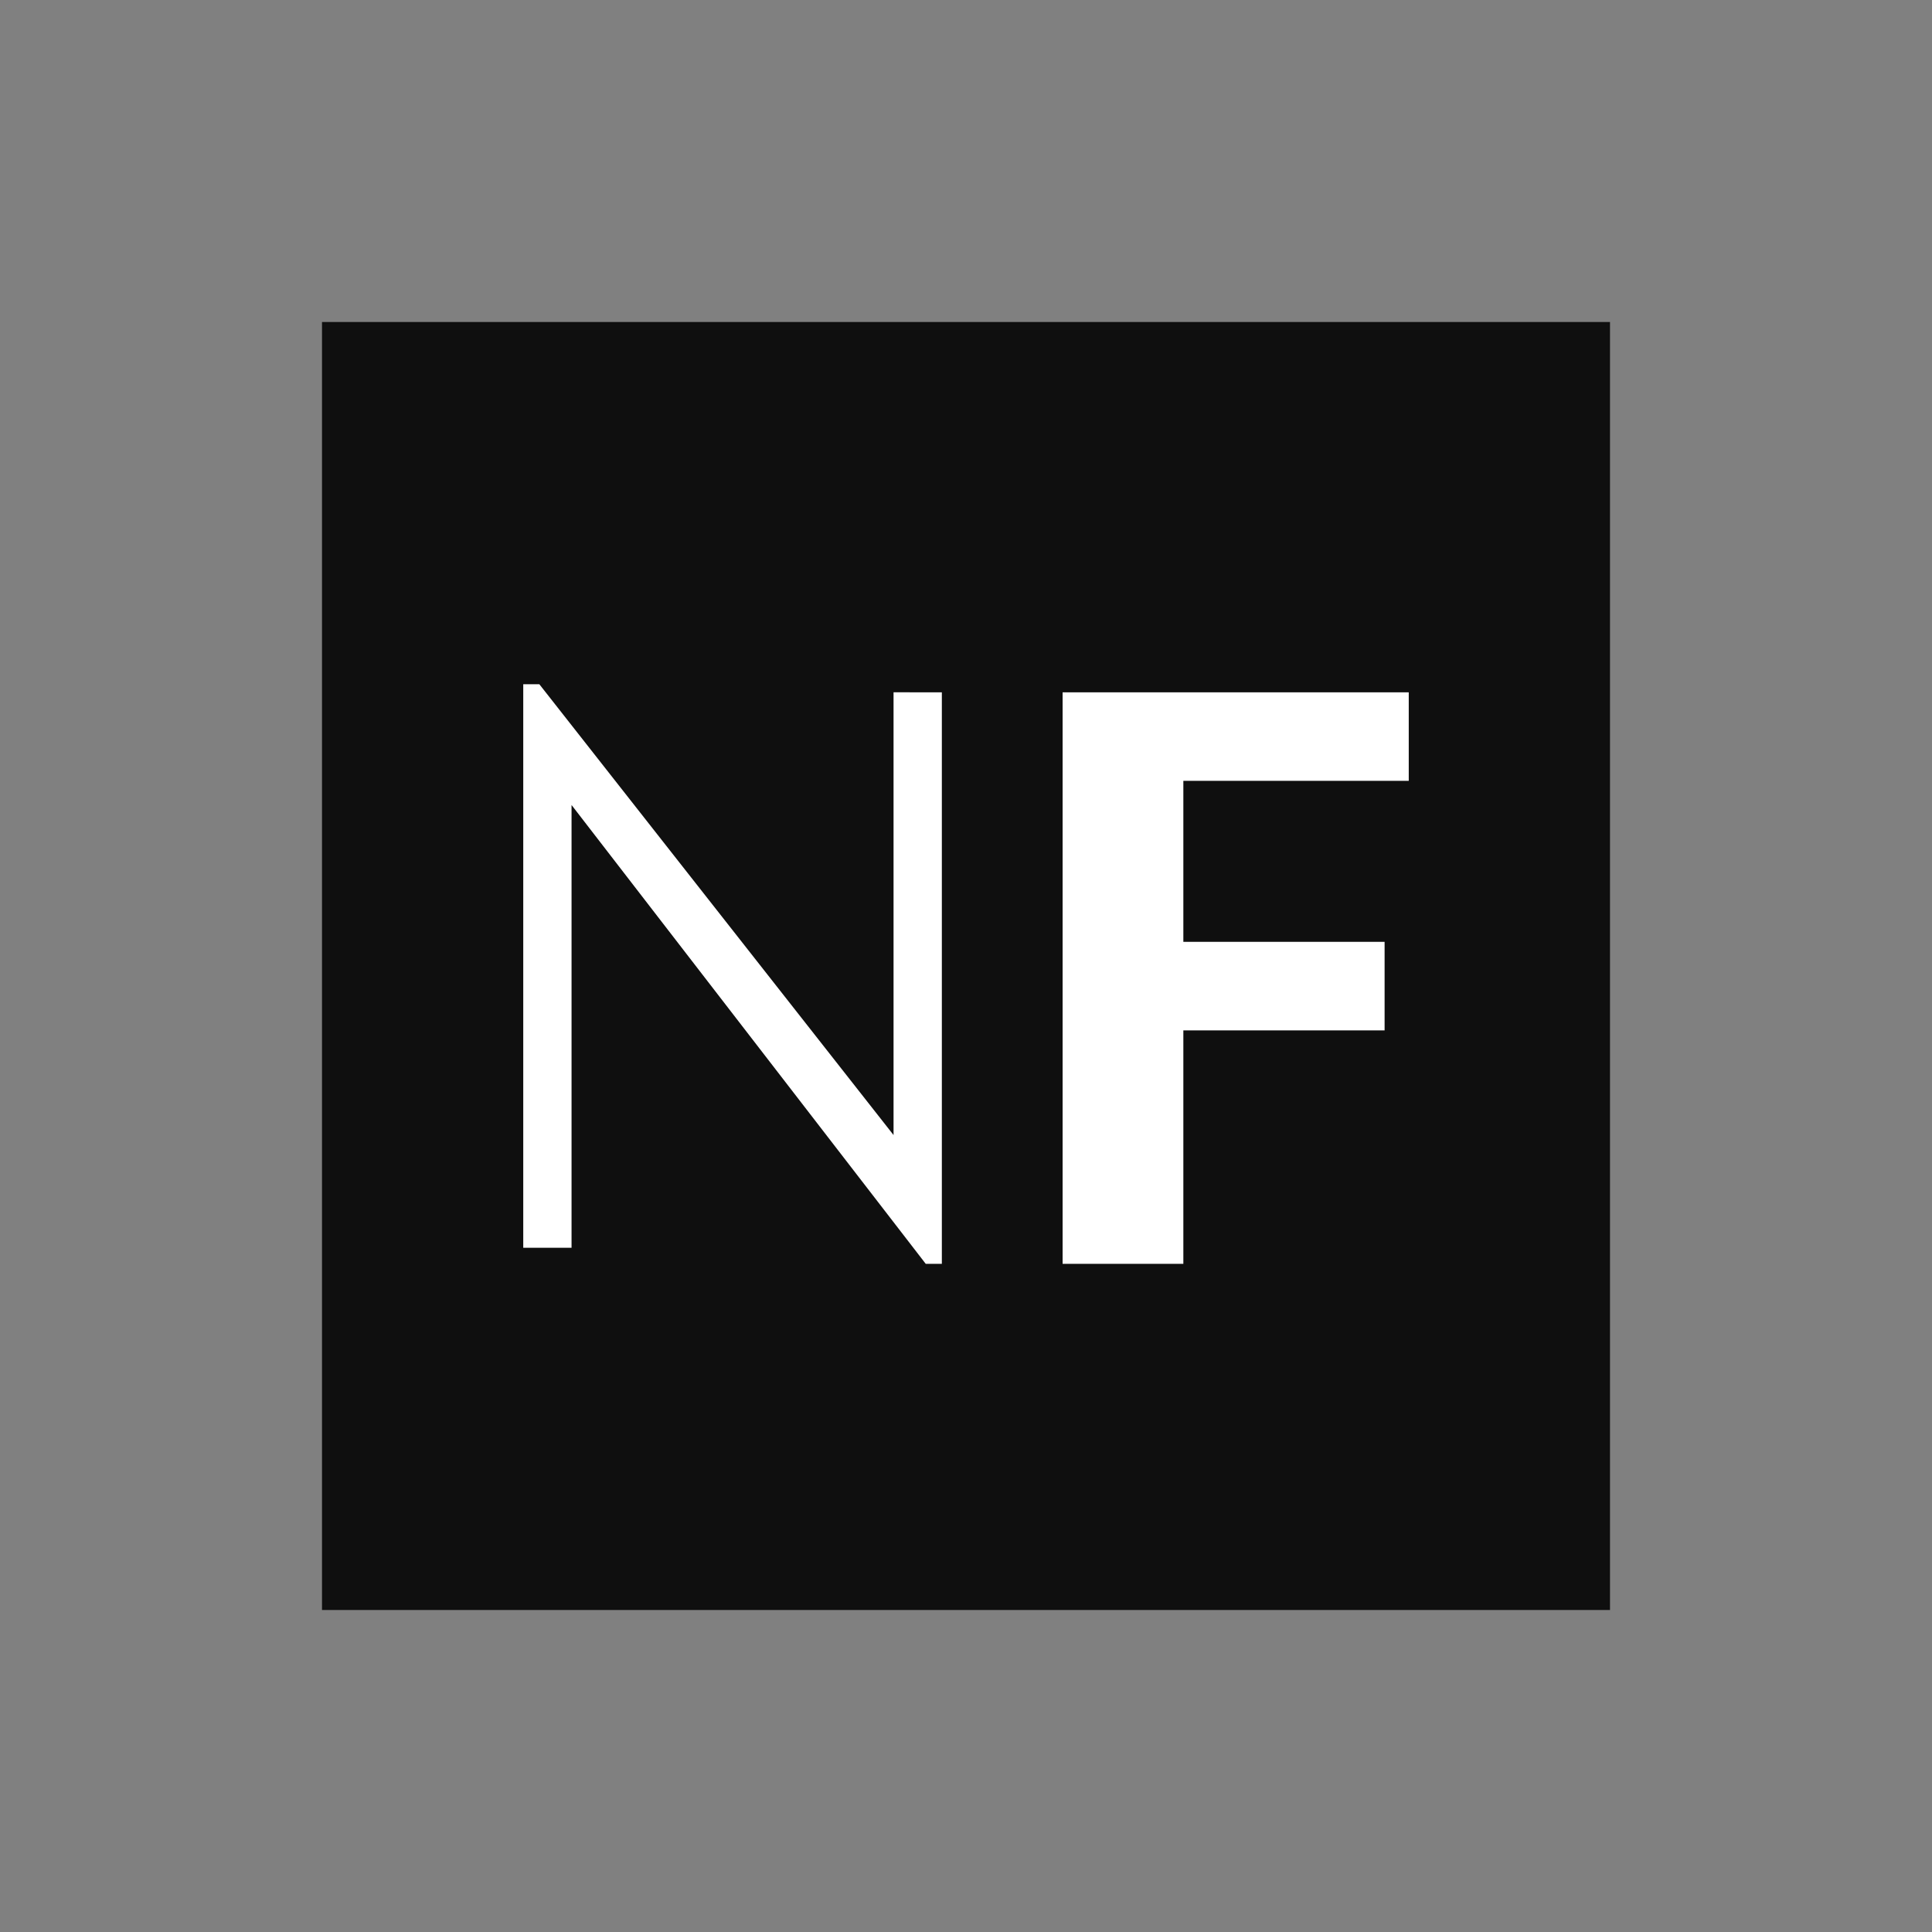
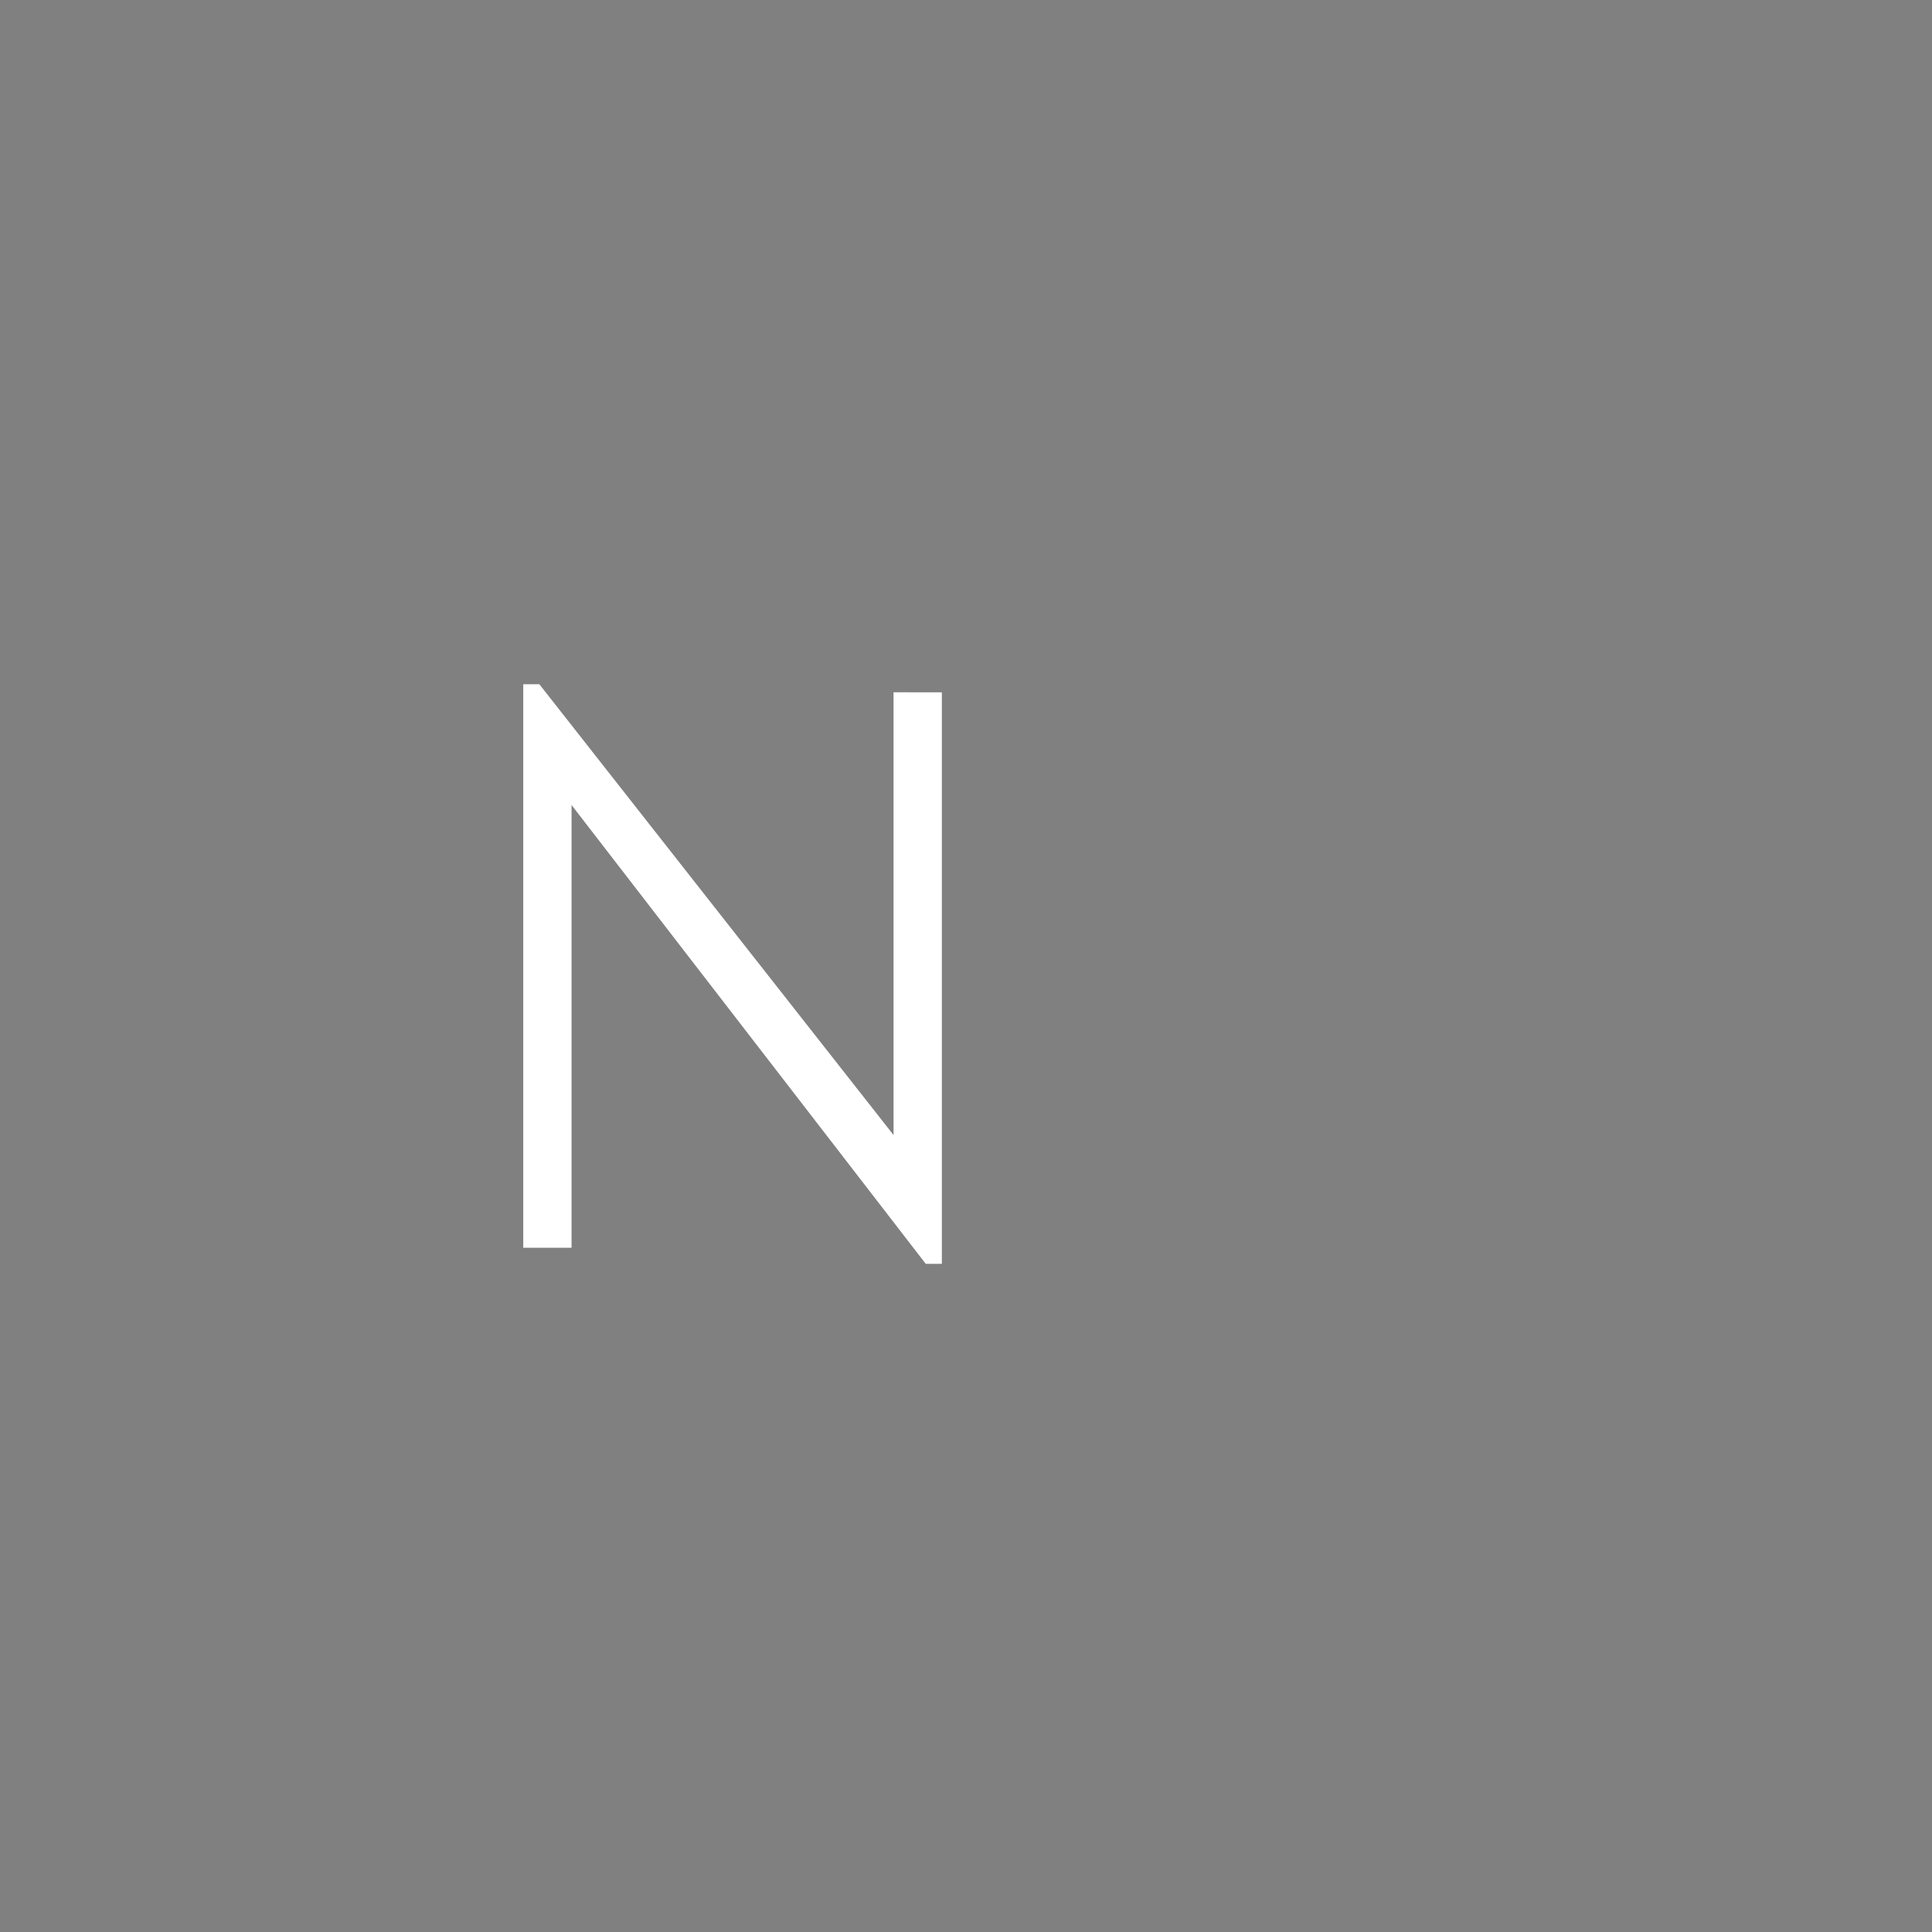
<svg xmlns="http://www.w3.org/2000/svg" width="24" height="24" viewBox="0 0 24 24">
  <rect x="0" y="0" width="24" height="24" fill="#808080" stroke="none" />
  <style type="text/css">
	.st0{fill-rule:evenodd;clip-rule:evenodd;fill:#0F0F0F;}
	.st1{fill:#FFFFFF;}
</style>
-   <path class="st0" d="M4,4h16v16H4V4z" />
  <g transform="translate(5 9)">
-     <path class="st1" d="M9.7,3.8v2.9H8.2v-7.1h4.3v1.1H9.7v2h2.5v1.1L9.7,3.8z" />
    <path class="st1" d="M1.5-0.5v7h0.6V1l4.4,5.7h0.2v-7.1H6.1v5.5L1.7-0.5L1.5-0.5z" />
  </g>
</svg>